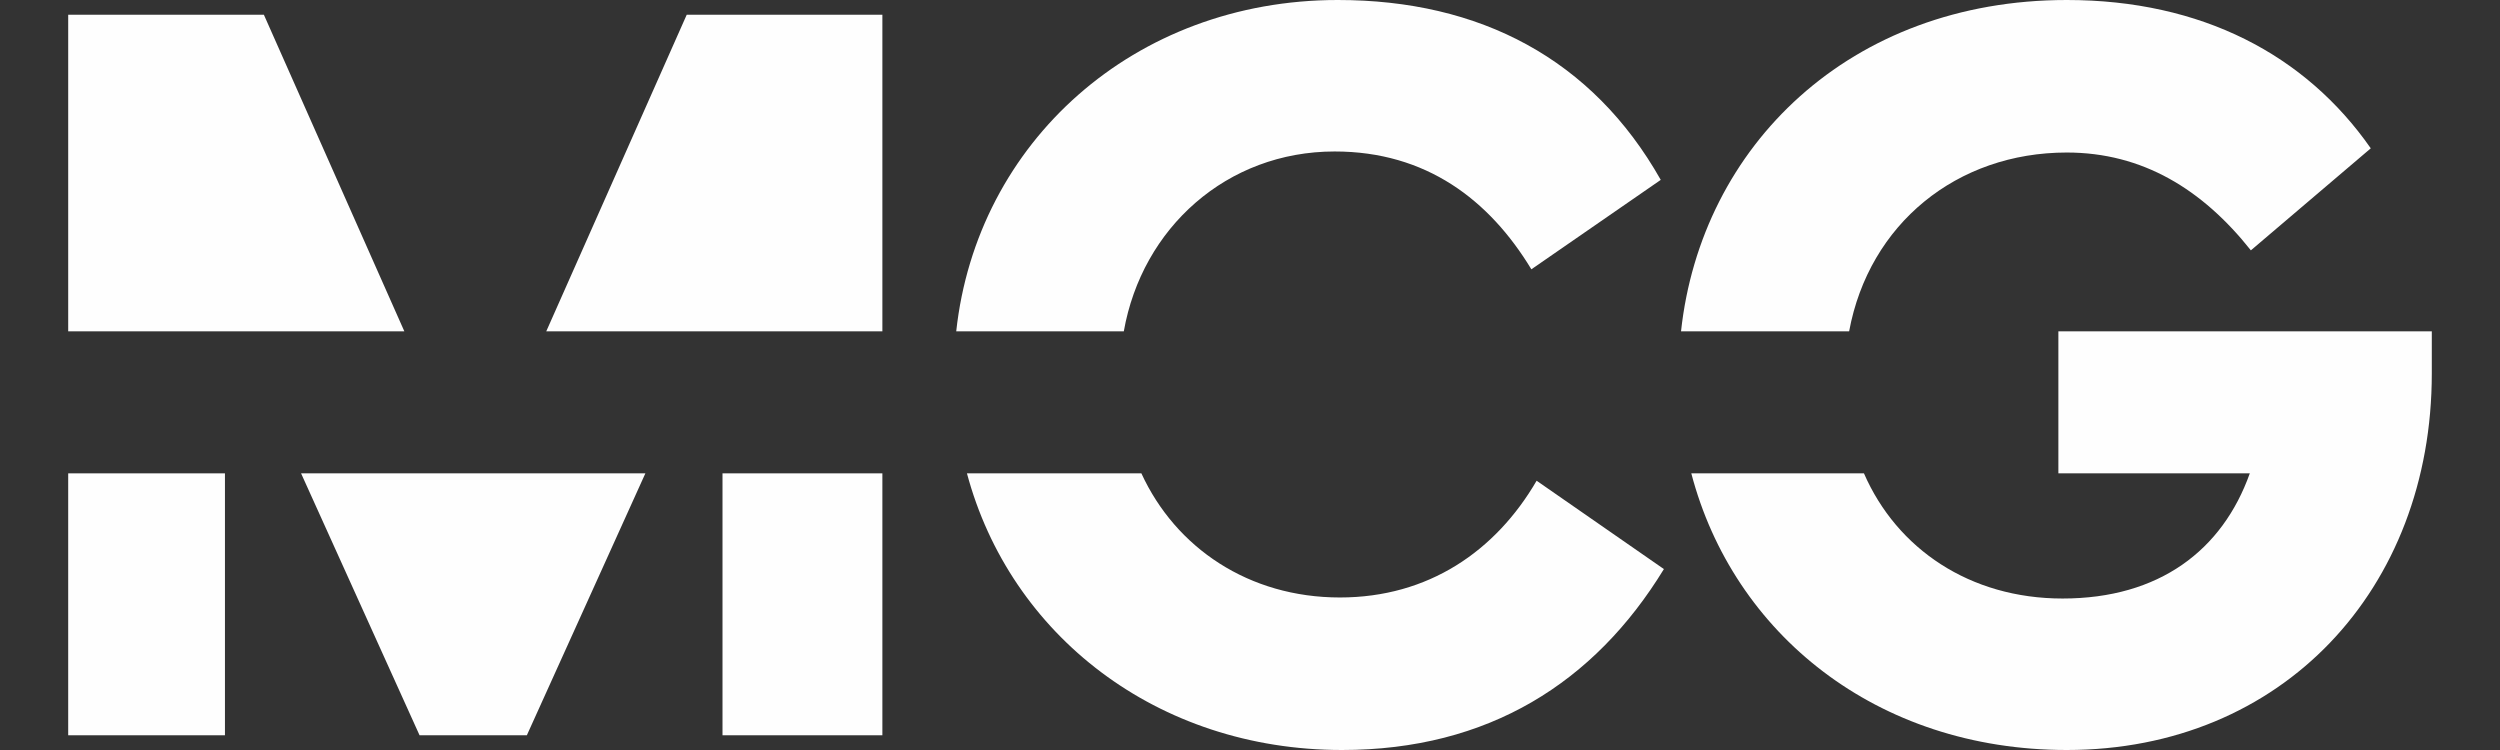
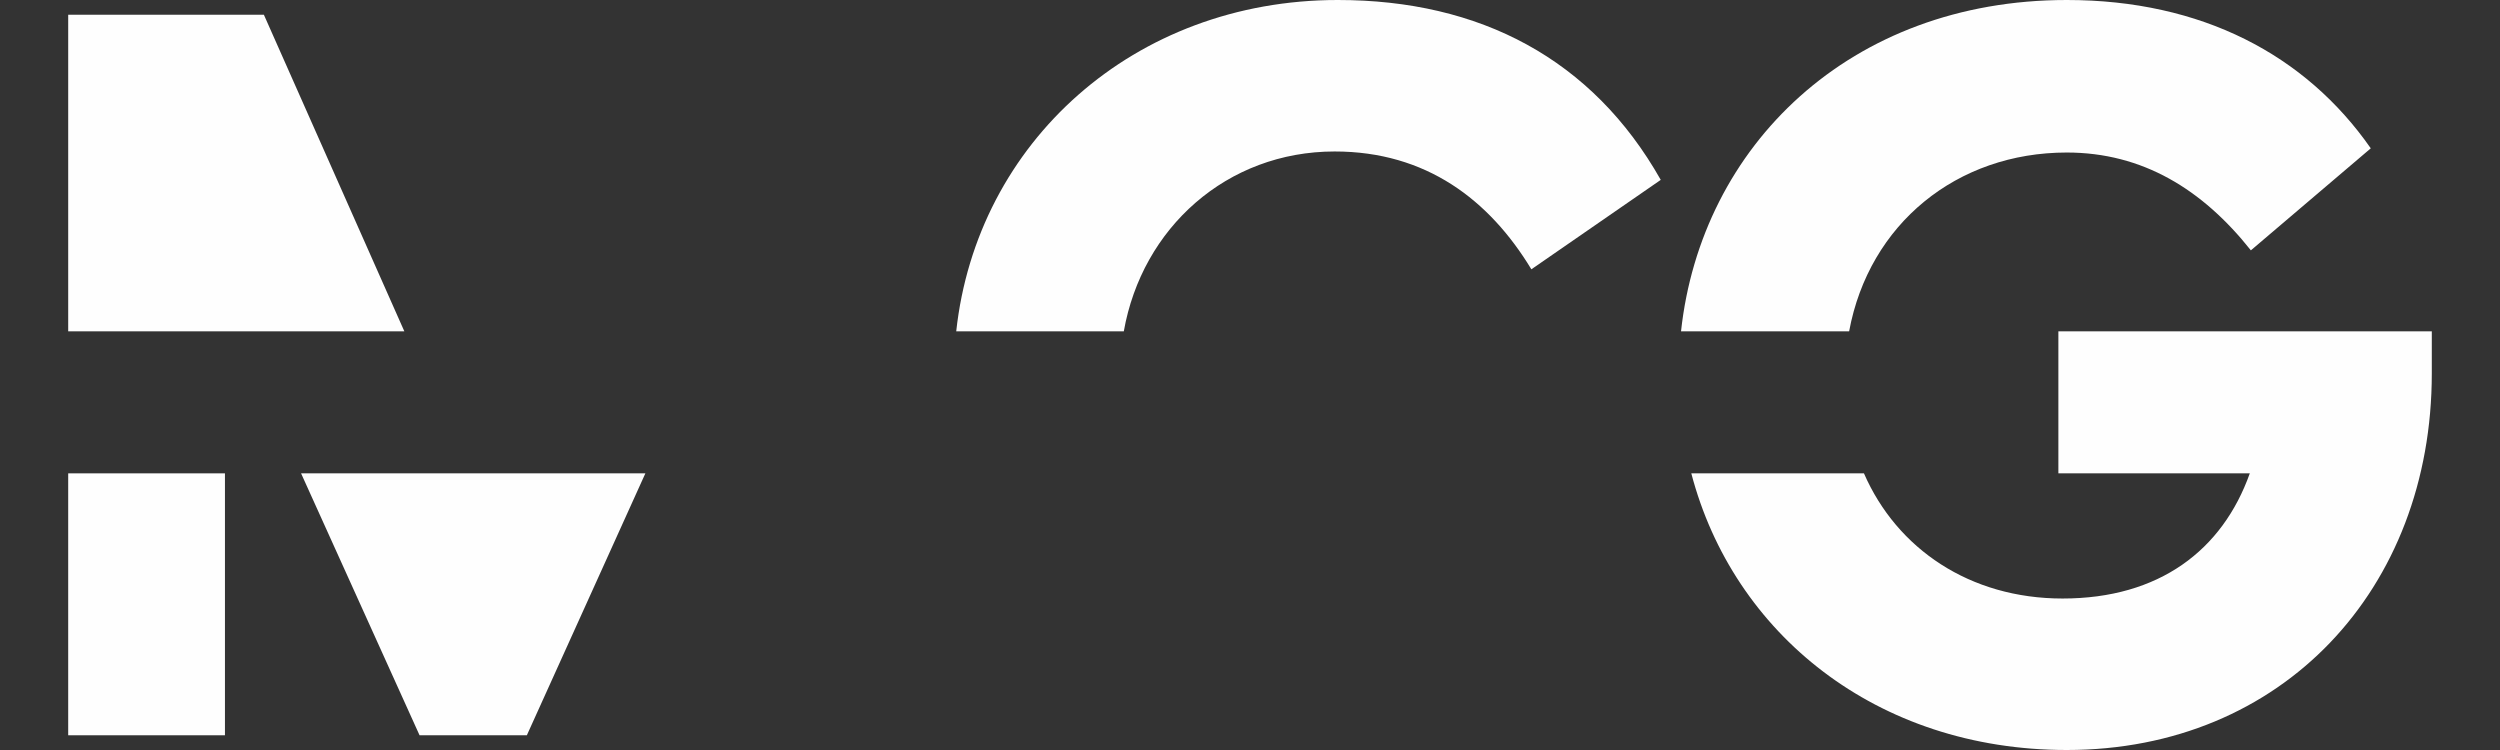
<svg xmlns="http://www.w3.org/2000/svg" version="1.1" x="0" y="0" width="100" height="30" viewBox="0, 0, 100, 30">
  <rect x="0" y="0" width="100" height="30" fill="#333333" stroke="none" />
  <g id="Laag_1">
    <g>
      <path d="M82.335,13.254 L82.335,18.934 L89.992,18.934 C88.898,22.006 86.374,23.941 82.503,23.941 C78.799,23.941 75.877,21.958 74.558,18.934 L67.652,18.934 C69.327,25.329 75.043,30 82.671,30 C91.297,30 97.272,23.562 97.272,14.937 L97.272,13.254 z" fill="#FEFEFE" />
      <path d="M82.671,6.101 C85.701,6.101 88.099,7.574 90.035,10.014 L94.831,5.933 C92.222,2.188 88.057,-0 82.671,-0 C73.994,-0 68.044,5.846 67.241,13.254 L73.965,13.254 C74.764,8.949 78.28,6.101 82.671,6.101" fill="#FEFEFE" />
-       <path d="M35.295,13.254 L35.295,0.589 L27.469,0.589 L21.85,13.254 z" fill="#FEFEFE" />
-       <path d="M16.174,13.254 L10.555,0.589 L2.728,0.589 L2.728,13.254 z" fill="#FEFEFE" />
+       <path d="M16.174,13.254 L10.555,0.589 L2.728,0.589 L2.728,13.254 " fill="#FEFEFE" />
      <path d="M12.043,18.934 L16.782,29.411 L21.074,29.411 L25.815,18.934 z" fill="#FEFEFE" />
      <path d="M2.728,29.411 L8.998,29.411 L8.998,18.934 L2.728,18.934 z" fill="#FEFEFE" />
-       <path d="M28.9,29.411 L35.295,29.411 L35.295,18.934 L28.9,18.934 z" fill="#FEFEFE" />
-       <path d="M53.681,30 C59.53,30 63.78,27.307 66.556,22.763 L61.465,19.229 C59.824,22.048 57.132,23.899 53.597,23.899 C49.959,23.899 47.03,21.921 45.655,18.934 L38.678,18.934 C40.404,25.386 46.263,30 53.681,30" fill="#FEFEFE" />
      <path d="M53.387,6.059 C57.047,6.059 59.572,7.995 61.255,10.772 L66.43,7.195 C63.695,2.356 59.193,0 53.513,0 C45.357,0 39.068,5.701 38.249,13.254 L44.952,13.254 C45.682,9.116 49.073,6.059 53.387,6.059" fill="#FEFEFE" />
    </g>
  </g>
</svg>